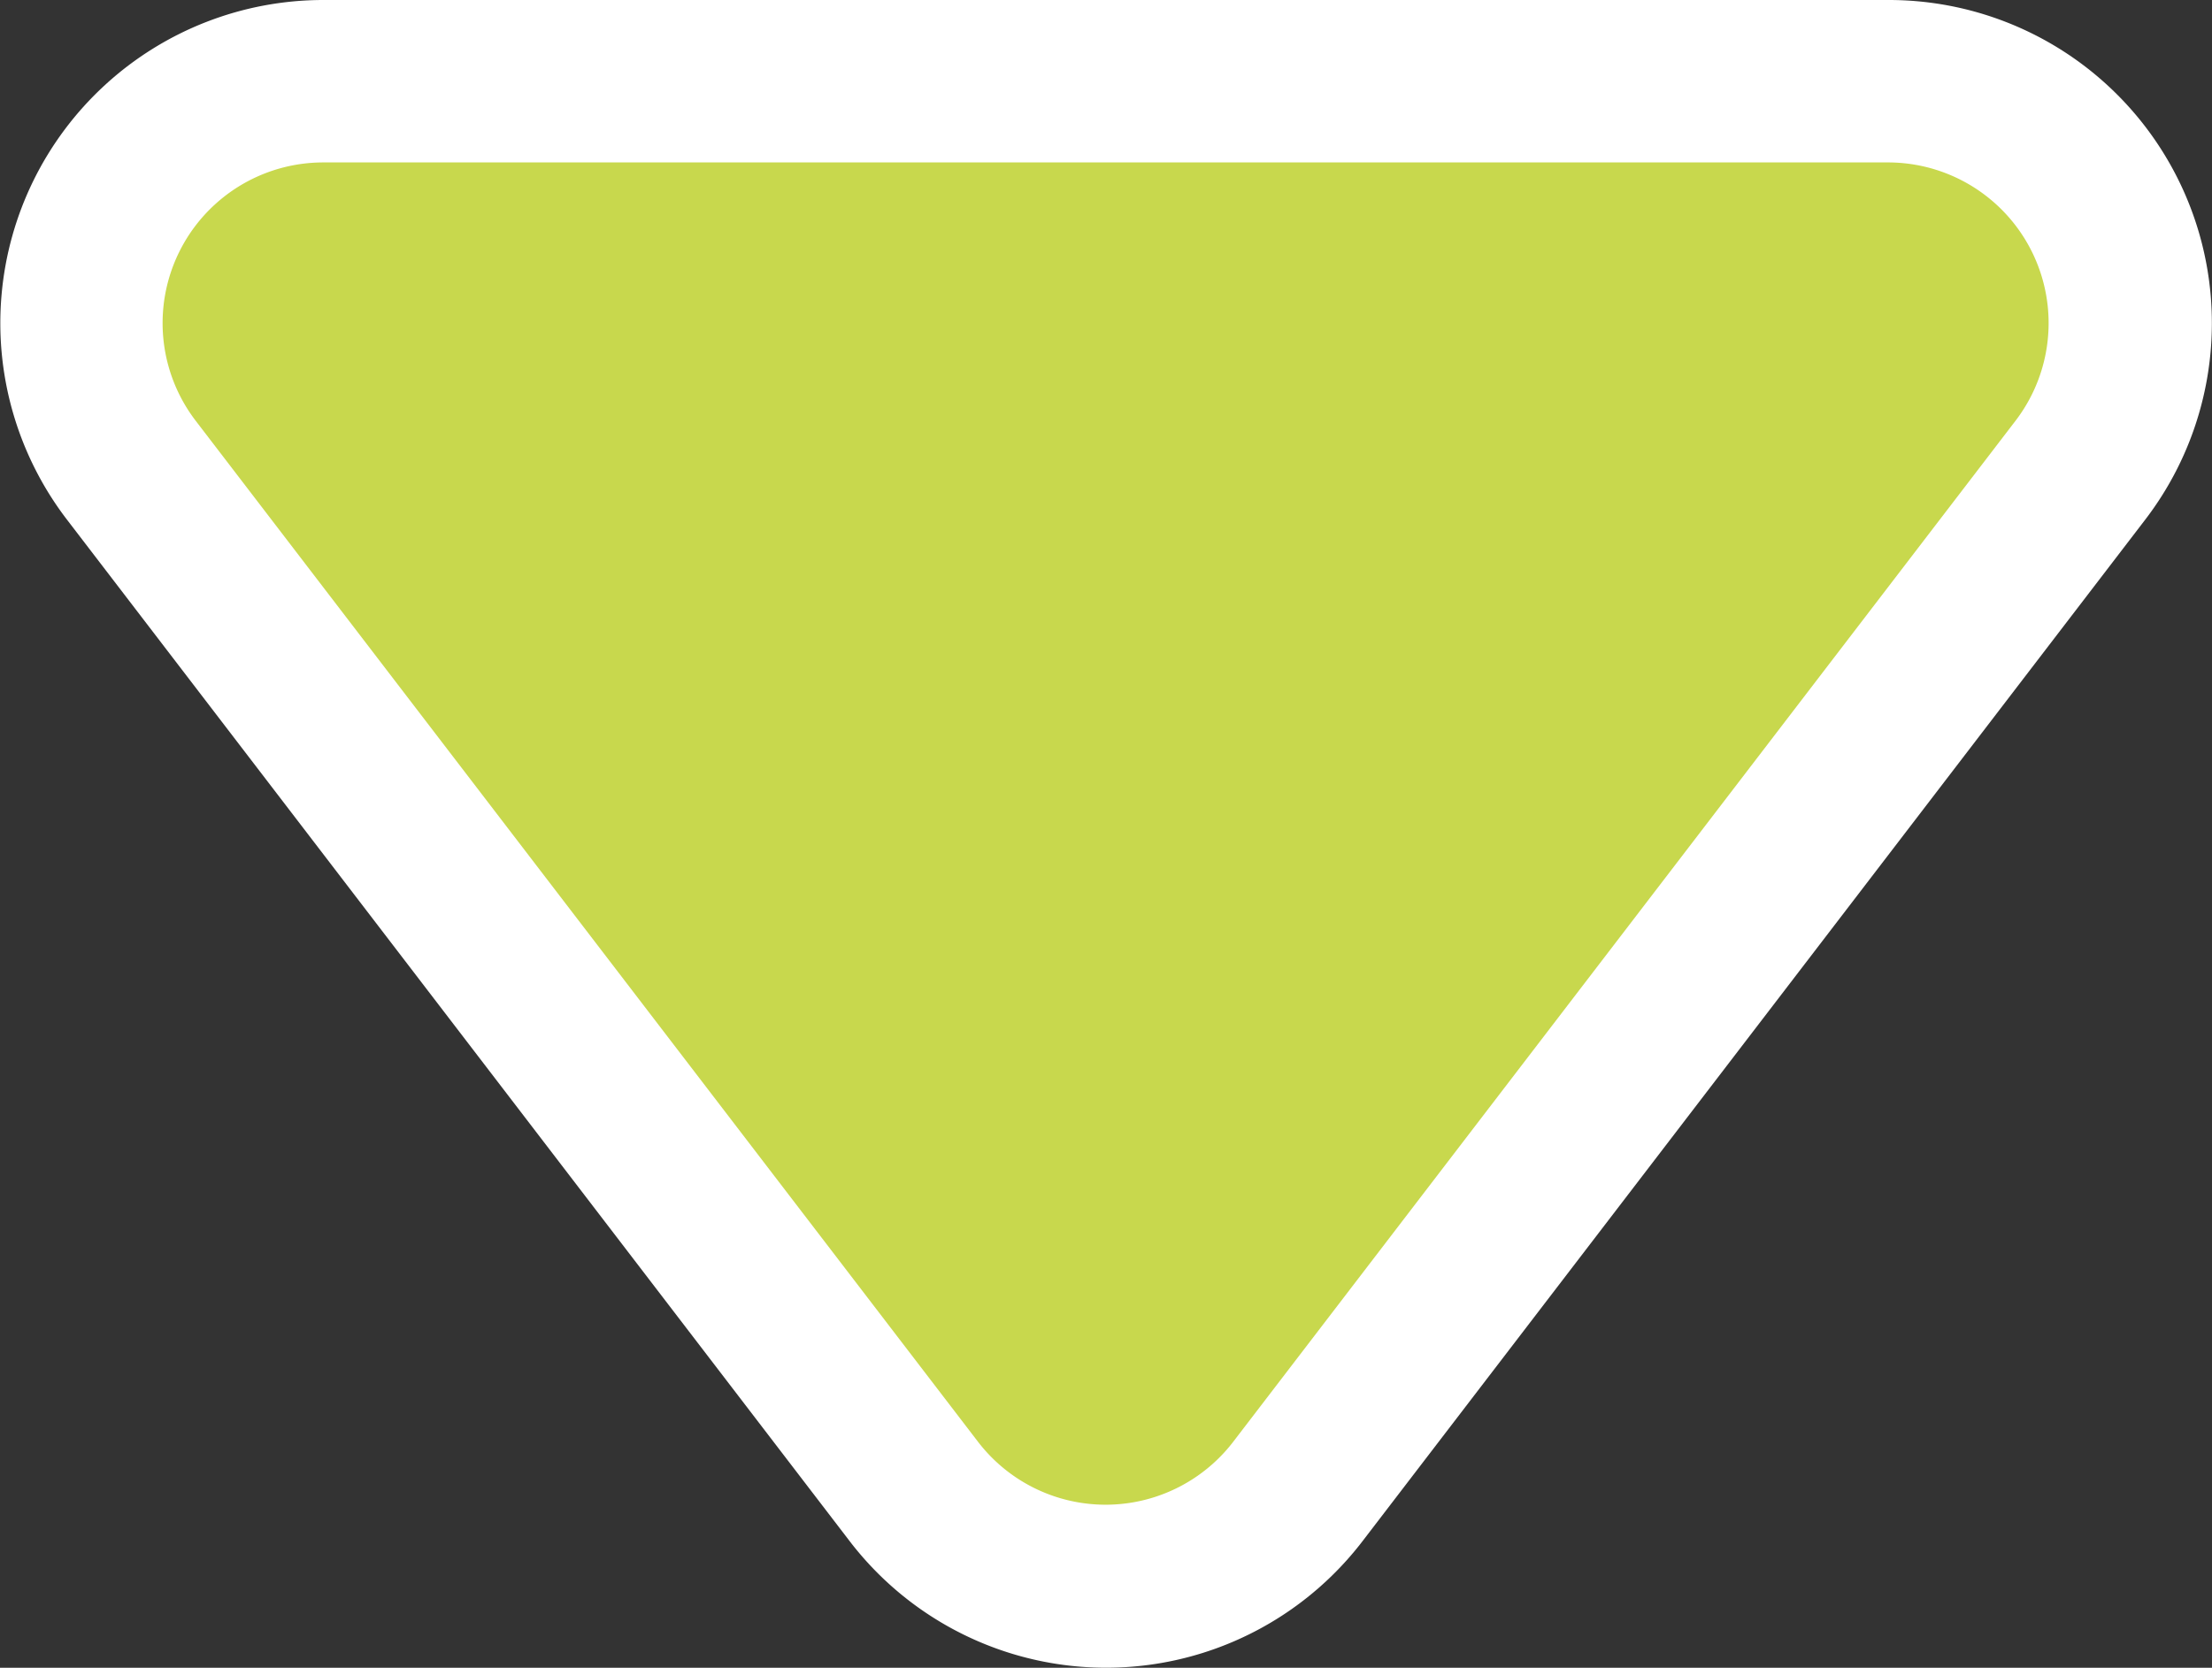
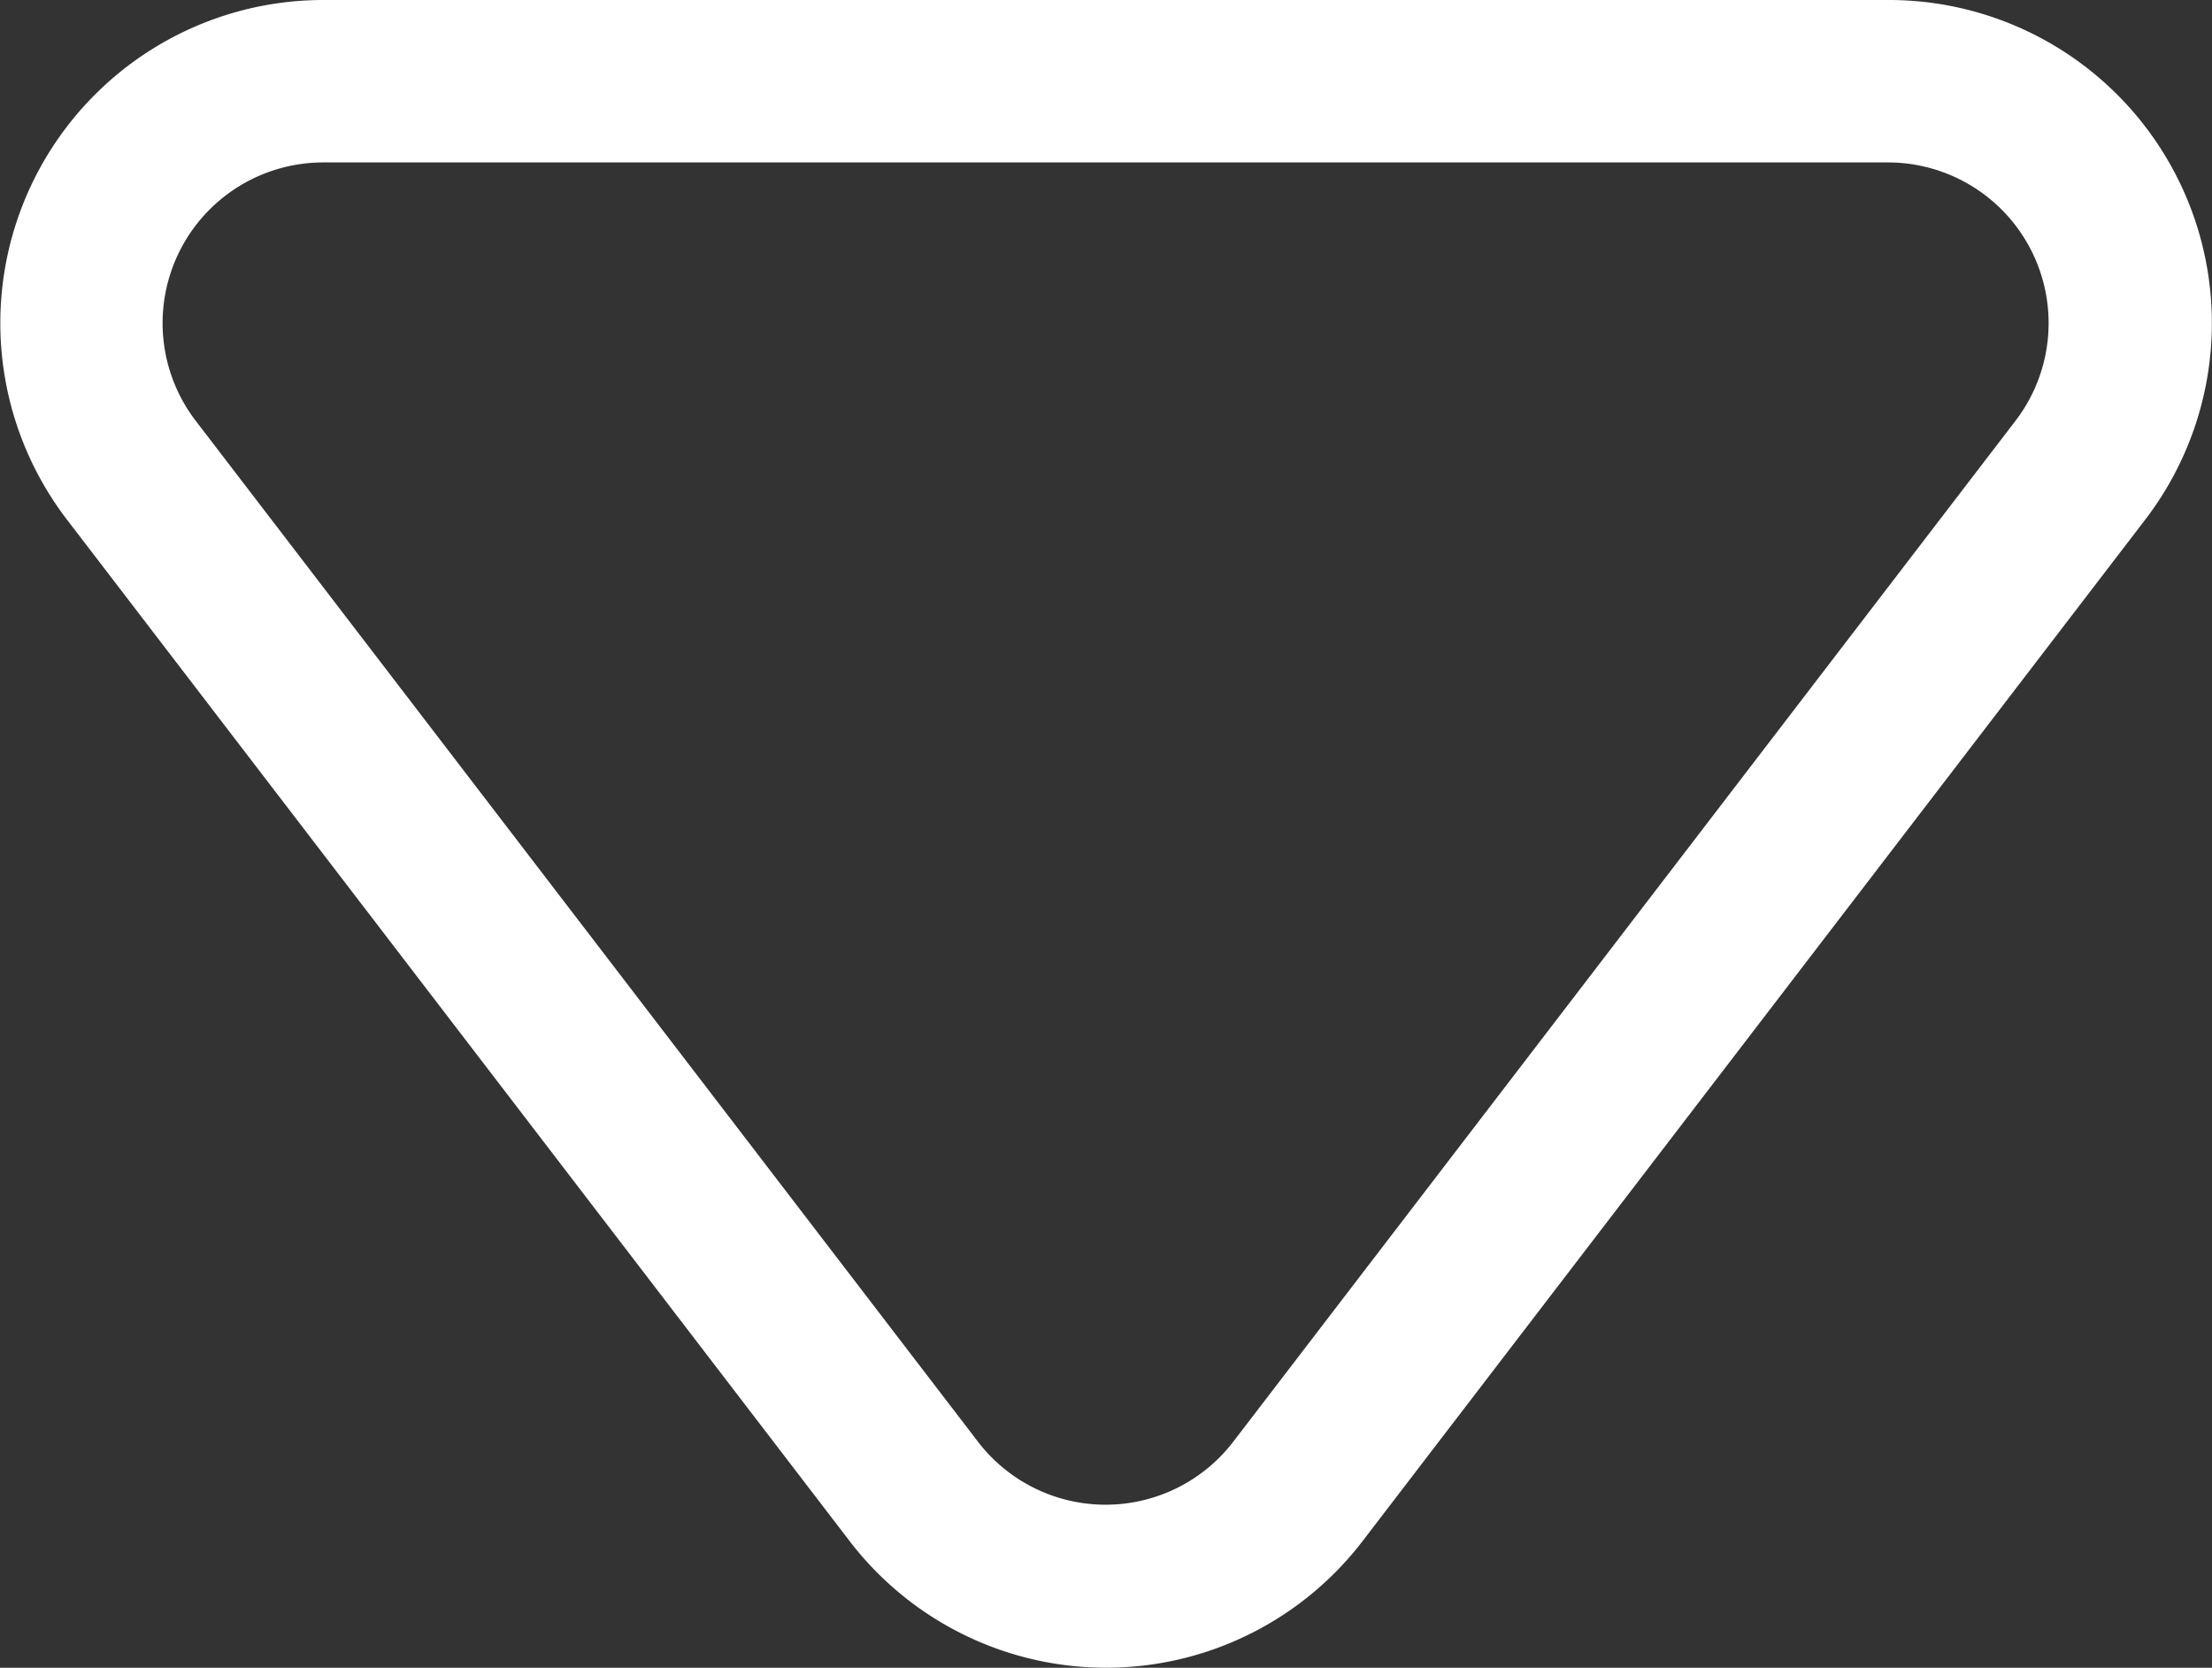
<svg xmlns="http://www.w3.org/2000/svg" viewBox="0 0 113.04 85.22">
  <rect x="0" y="0" width="113.04" height="85.22" fill="#333333" stroke="none" />
  <defs>
    <style>.a{fill:#c8d84d;}.b{fill:#fff;}</style>
  </defs>
-   <path class="a" d="M56.52,81.07a12.27,12.27,0,0,1-9.81-4.85L6.72,24A12.36,12.36,0,0,1,16.53,4.15h80A12.36,12.36,0,0,1,106.32,24l-40,52.19A12.27,12.27,0,0,1,56.52,81.07Z" />
  <path class="b" d="M96.51,8.3A8.21,8.21,0,0,1,103,21.5L63,73.7a8.22,8.22,0,0,1-13,0L10,21.5A8.21,8.21,0,0,1,16.53,8.3h80m0-8.3h-80A16.51,16.51,0,0,0,3.42,26.55l40,52.2a16.51,16.51,0,0,0,26.21,0l40-52.2A16.51,16.51,0,0,0,96.51,0Z" />
</svg>